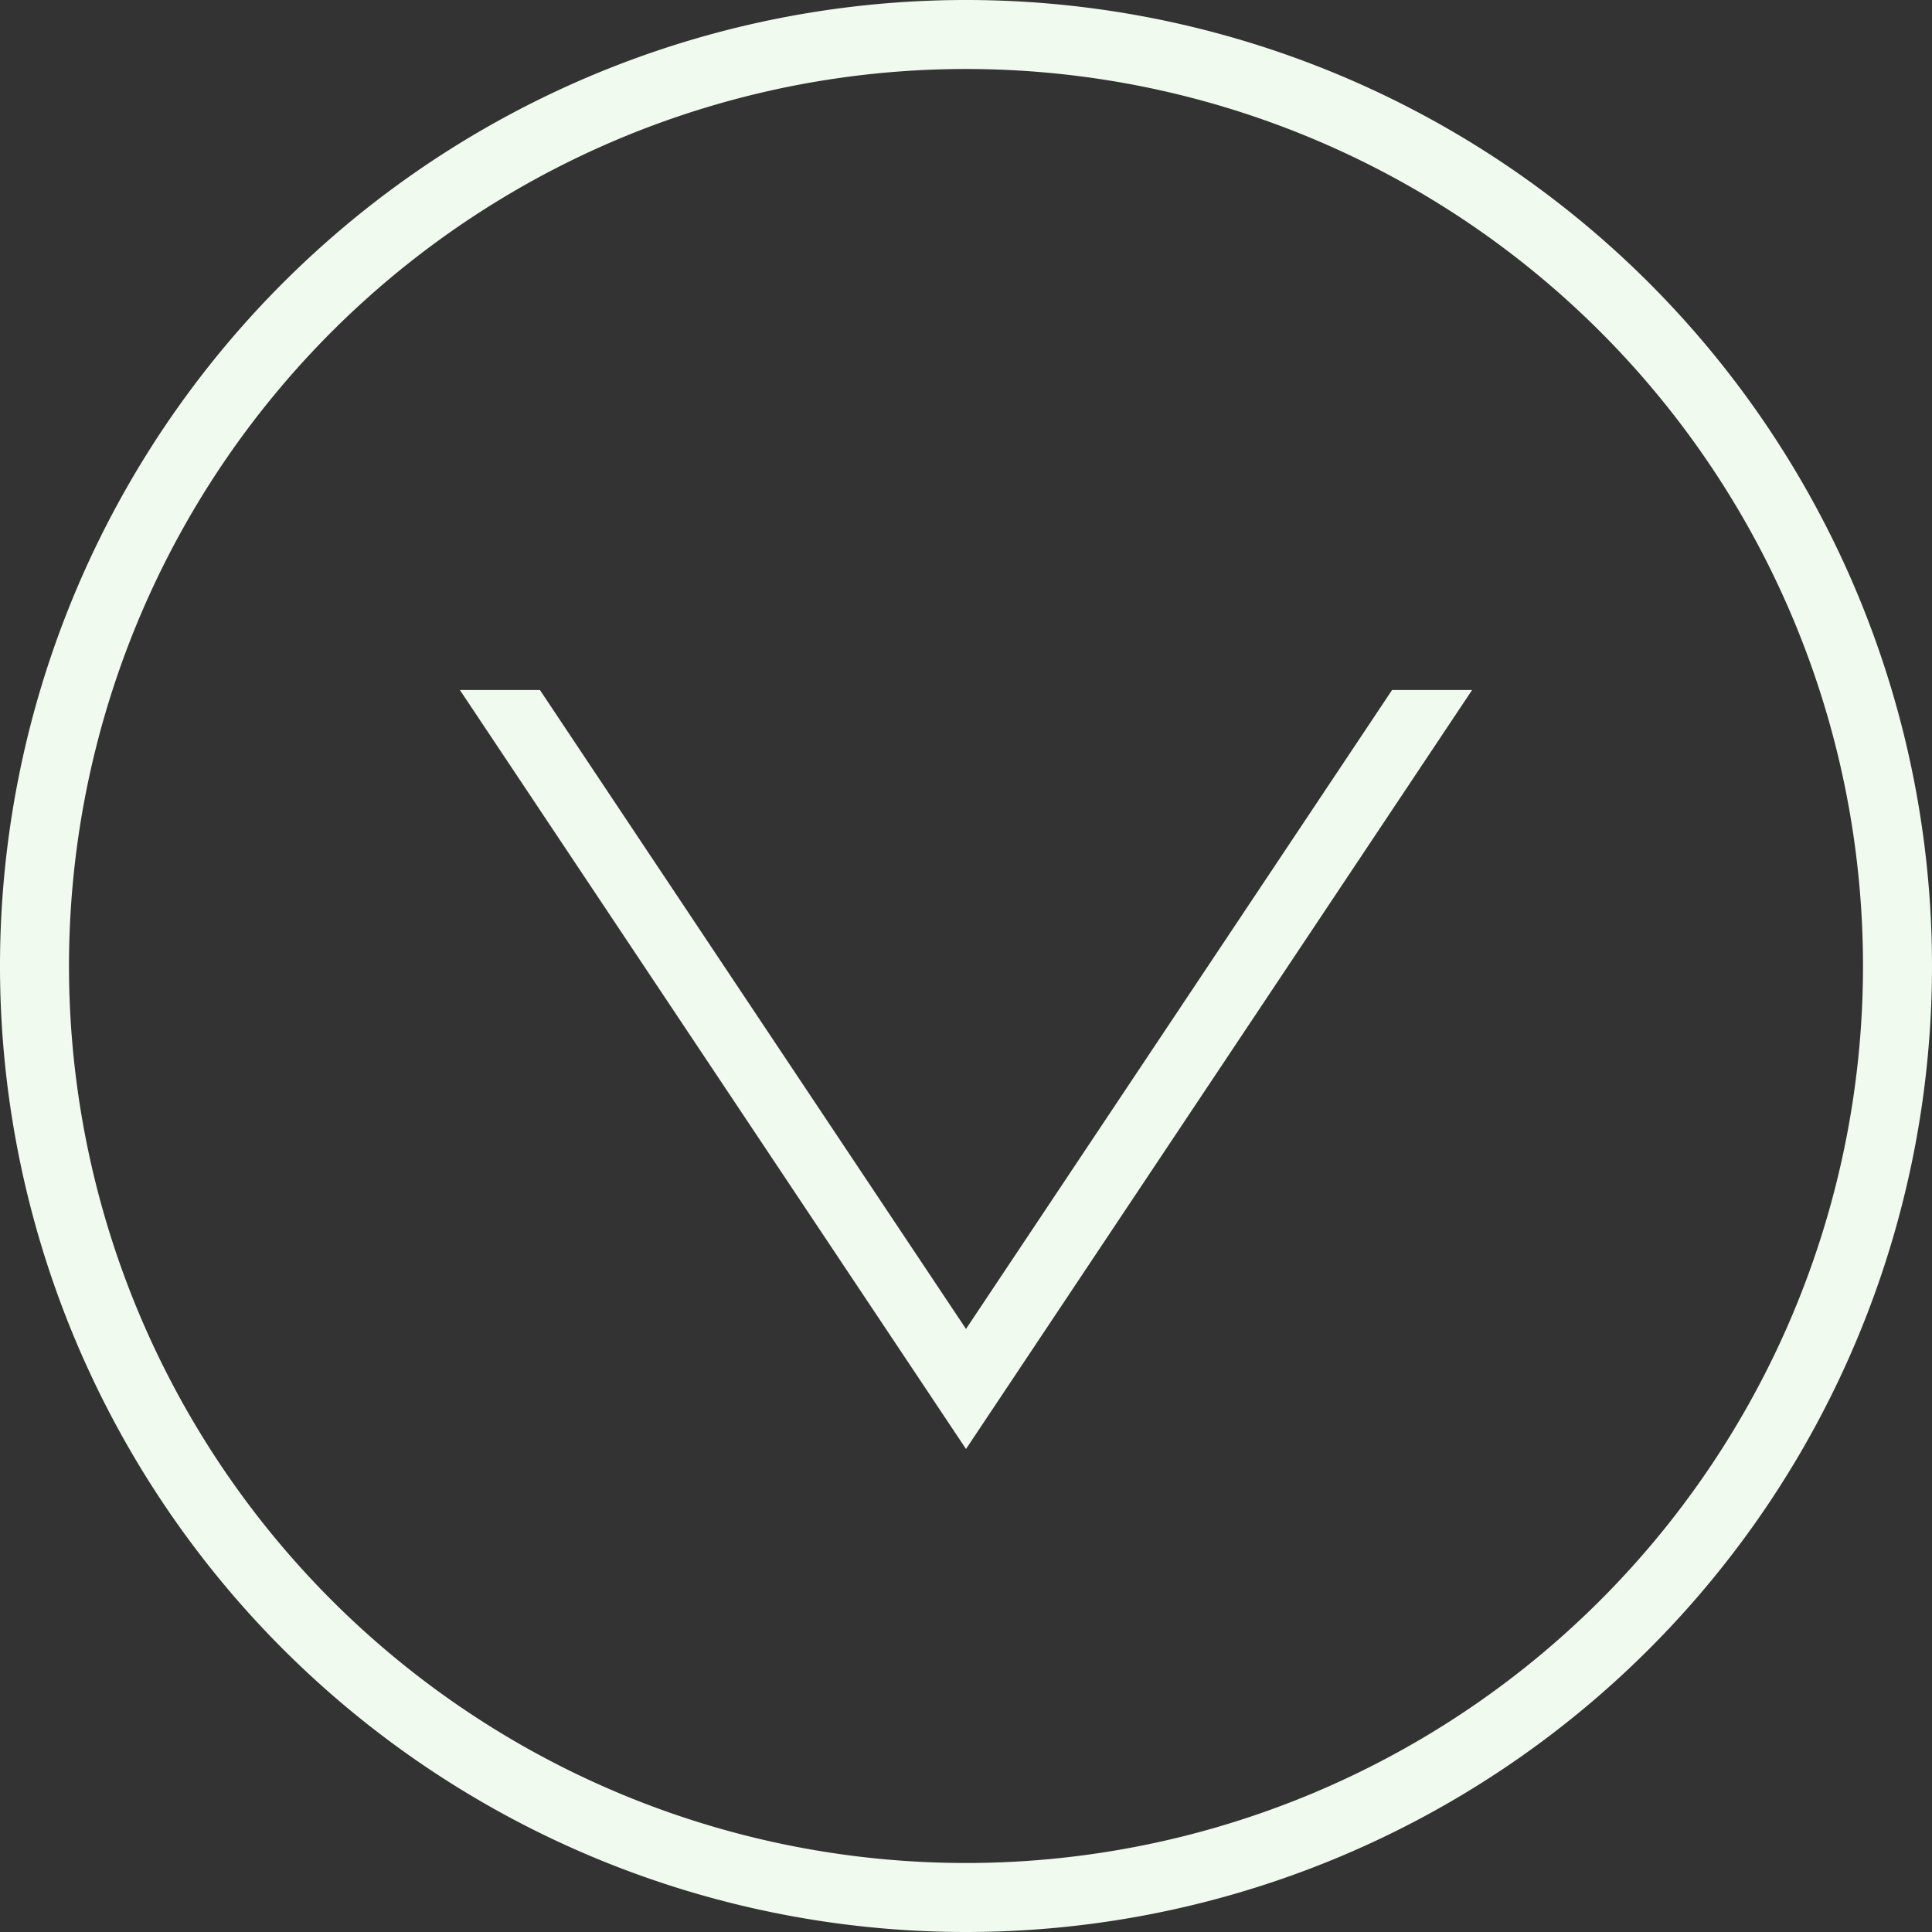
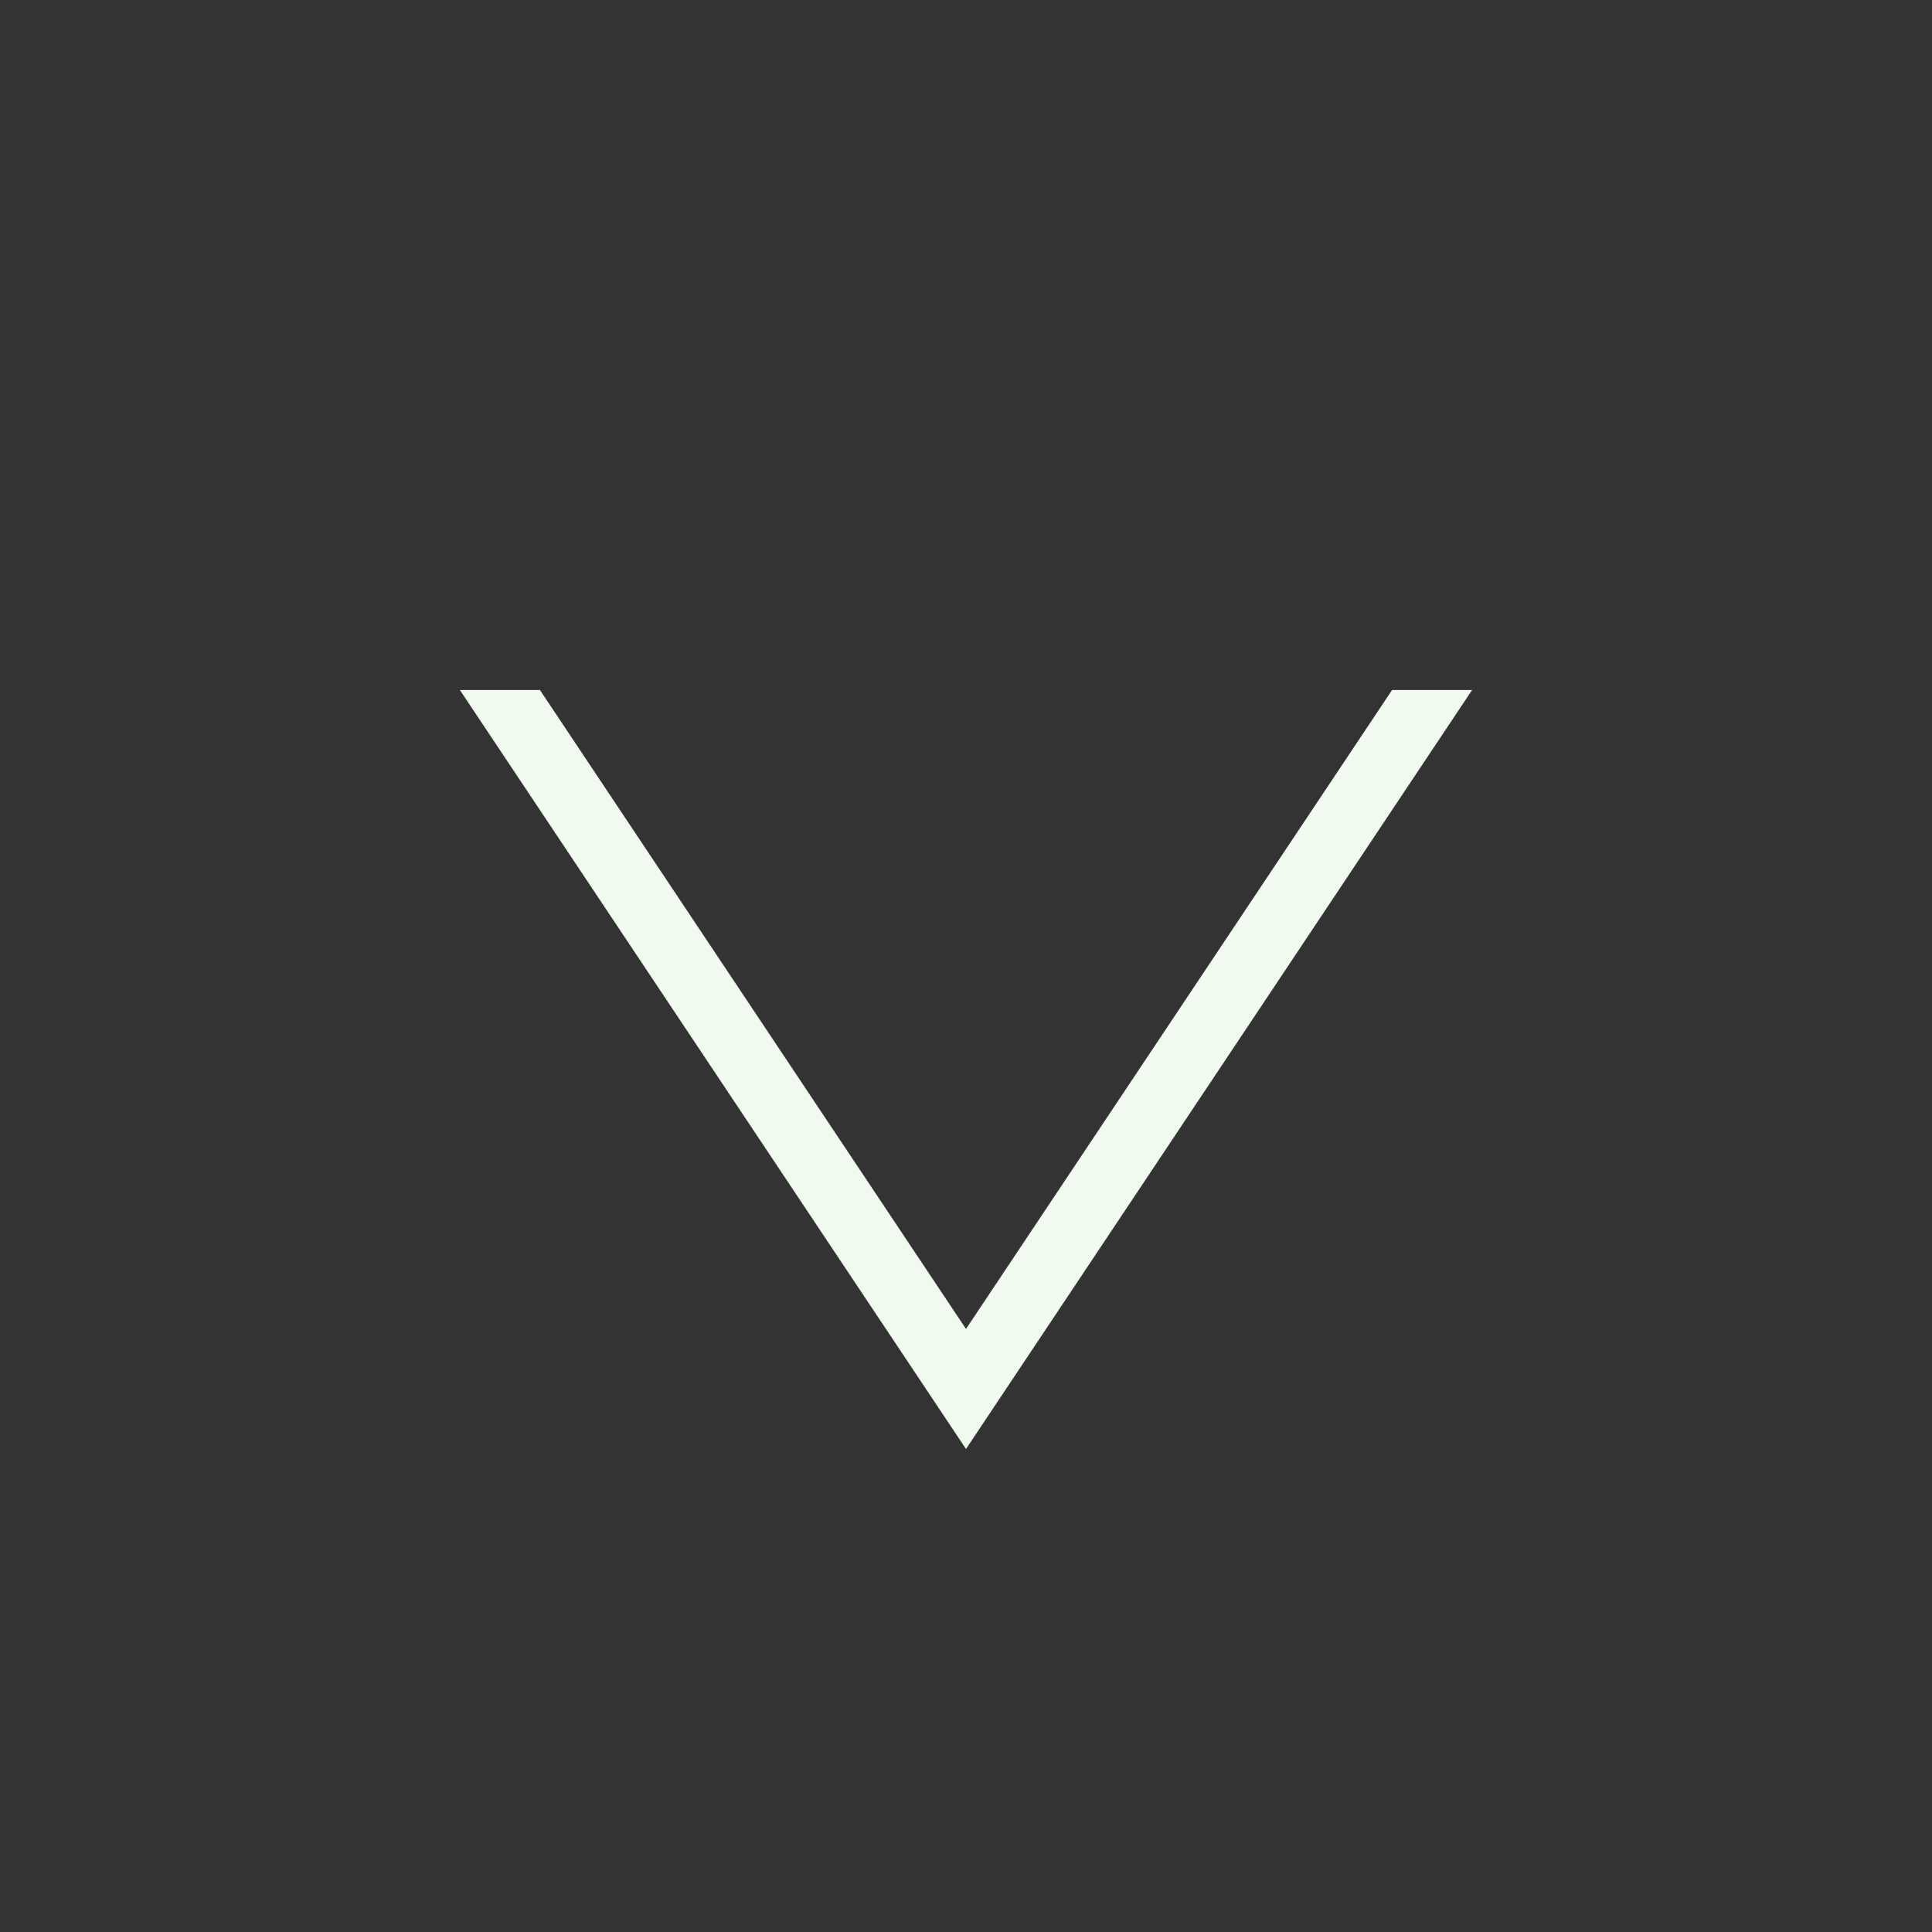
<svg xmlns="http://www.w3.org/2000/svg" viewBox="0 0 56 56">
  <rect x="0" y="0" width="56" height="56" fill="#333333" stroke="none" />
  <defs>
    <style>.cls-1{fill:#f1faee;}</style>
  </defs>
  <title>godwn</title>
  <g id="Layer_2" data-name="Layer 2">
    <g id="Layer_1-2" data-name="Layer 1">
-       <path class="cls-1" d="M28,56A28,28,0,1,1,56,28,28,28,0,0,1,28,56ZM28,2A26,26,0,1,0,54,28,26,26,0,0,0,28,2Z" />
      <polygon class="cls-1" points="40.35 20 28 38.52 15.65 20 13.33 20 28 42 42.67 20 40.35 20" />
    </g>
  </g>
</svg>